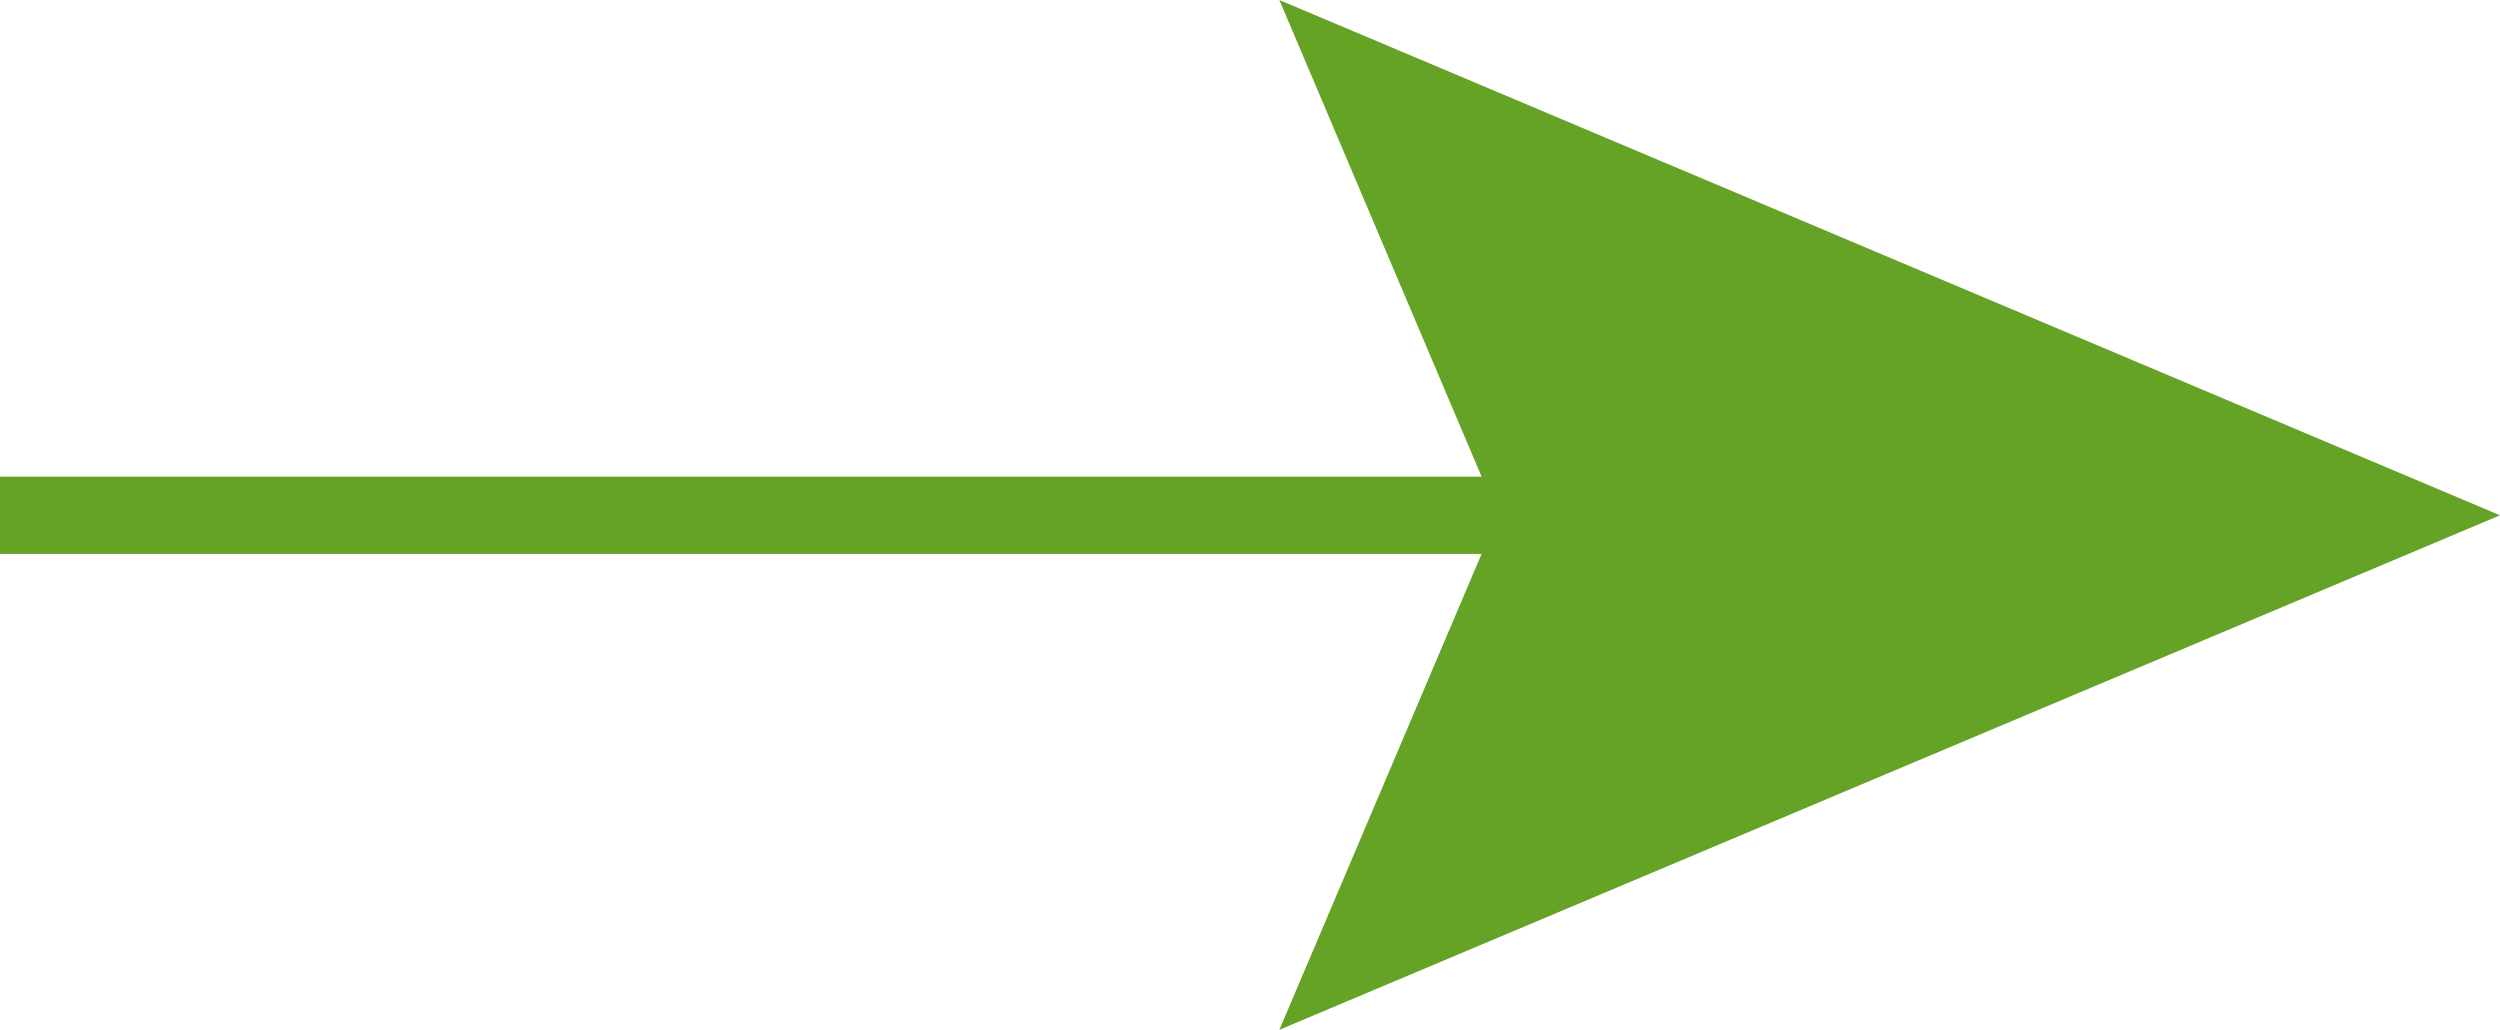
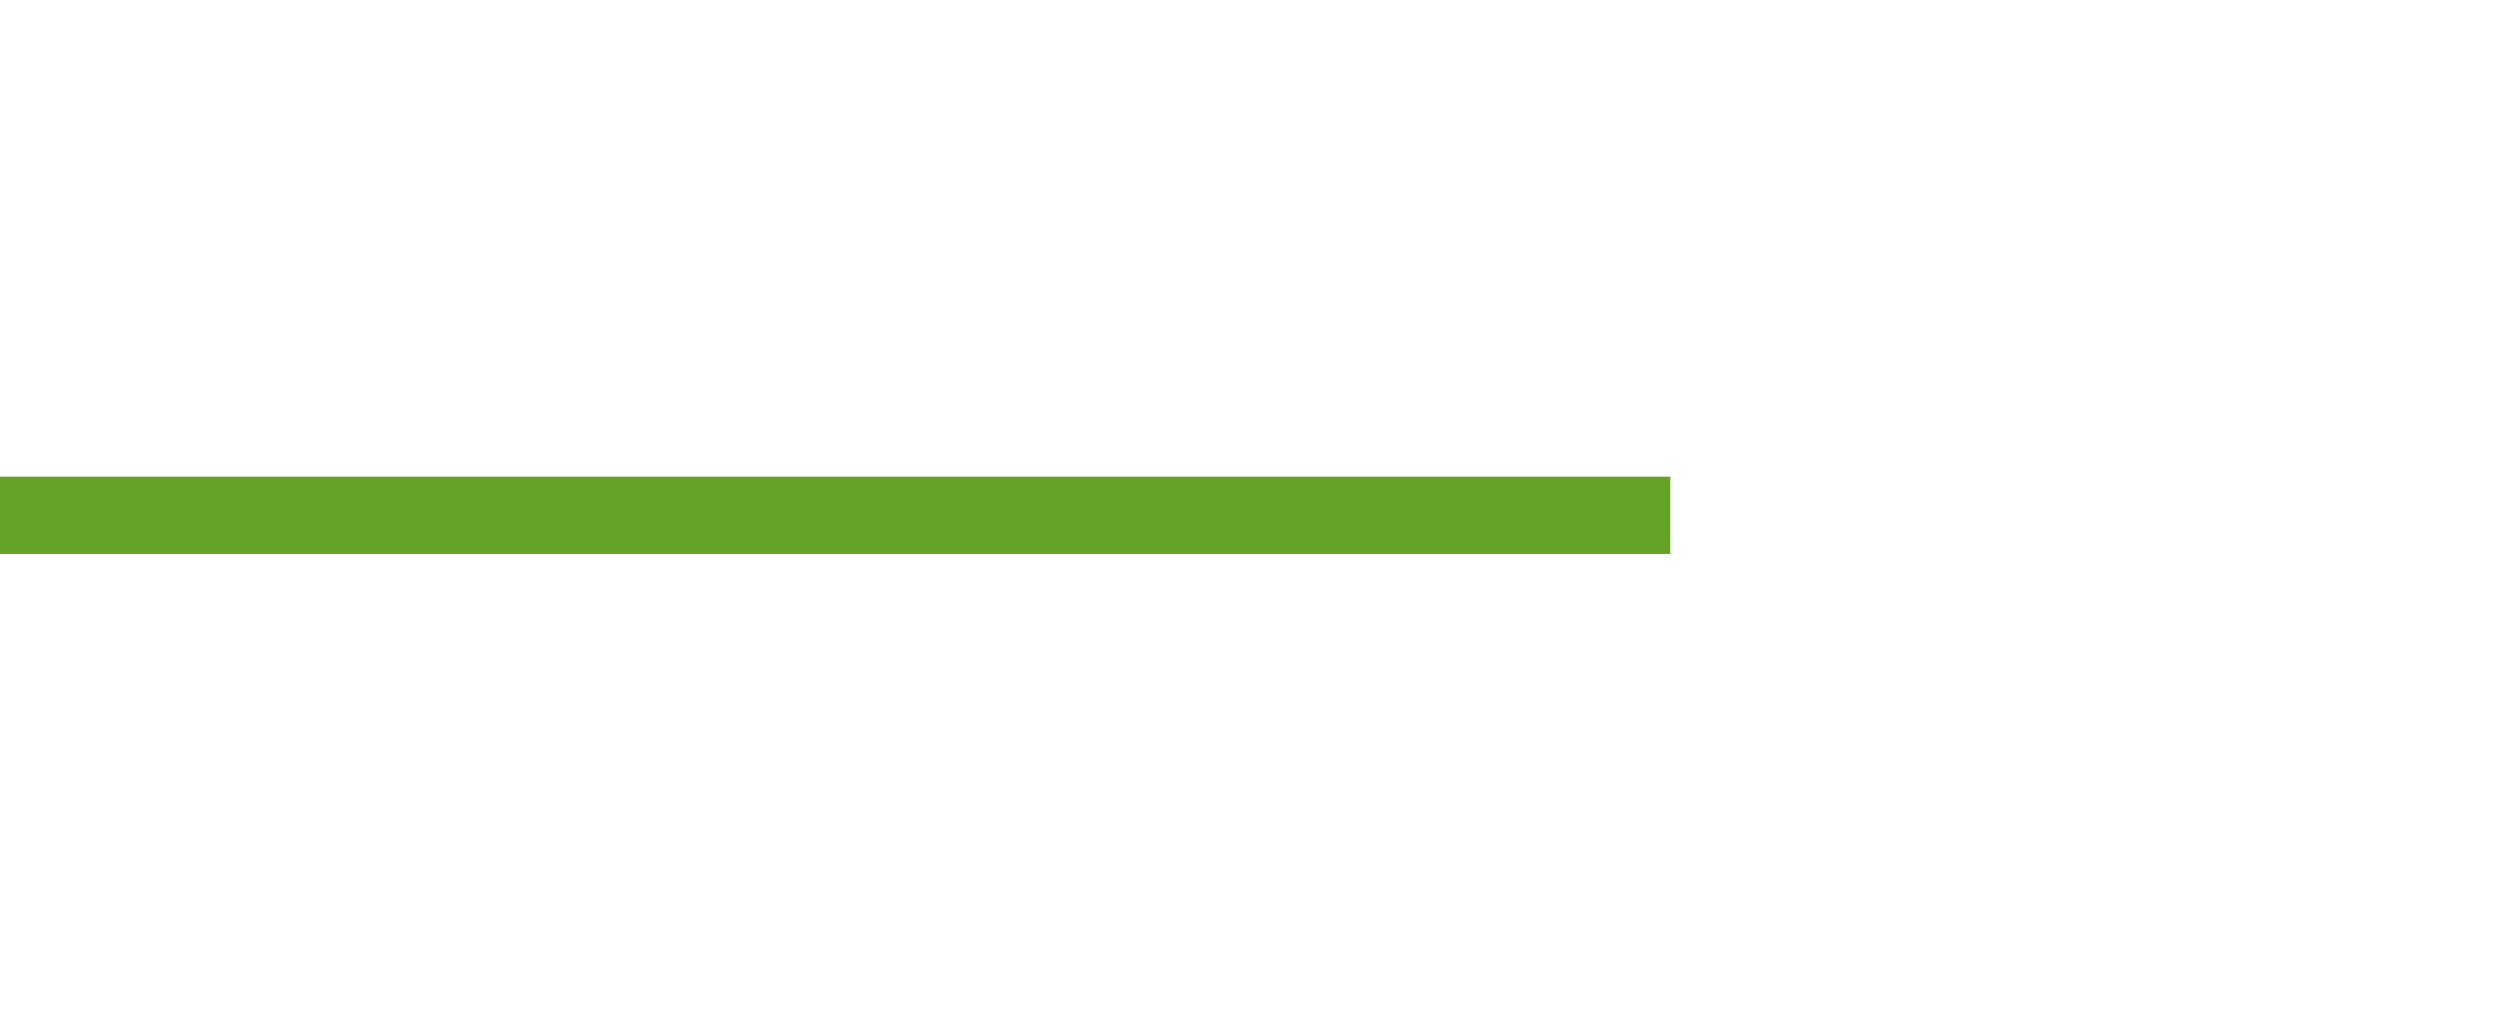
<svg xmlns="http://www.w3.org/2000/svg" viewBox="0 0 32.36 13.33">
  <defs>
    <style>.cls-1{fill:none;stroke:#65a326;stroke-miterlimit:10;}.cls-2{fill:#65a326;}</style>
  </defs>
  <title>next</title>
  <g id="Layer_2" data-name="Layer 2">
    <g id="Capa_1" data-name="Capa 1">
      <line class="cls-1" y1="6.67" x2="21.62" y2="6.67" />
-       <polygon class="cls-2" points="16.56 13.33 19.39 6.67 16.56 0 32.36 6.67 16.56 13.33" />
    </g>
  </g>
</svg>